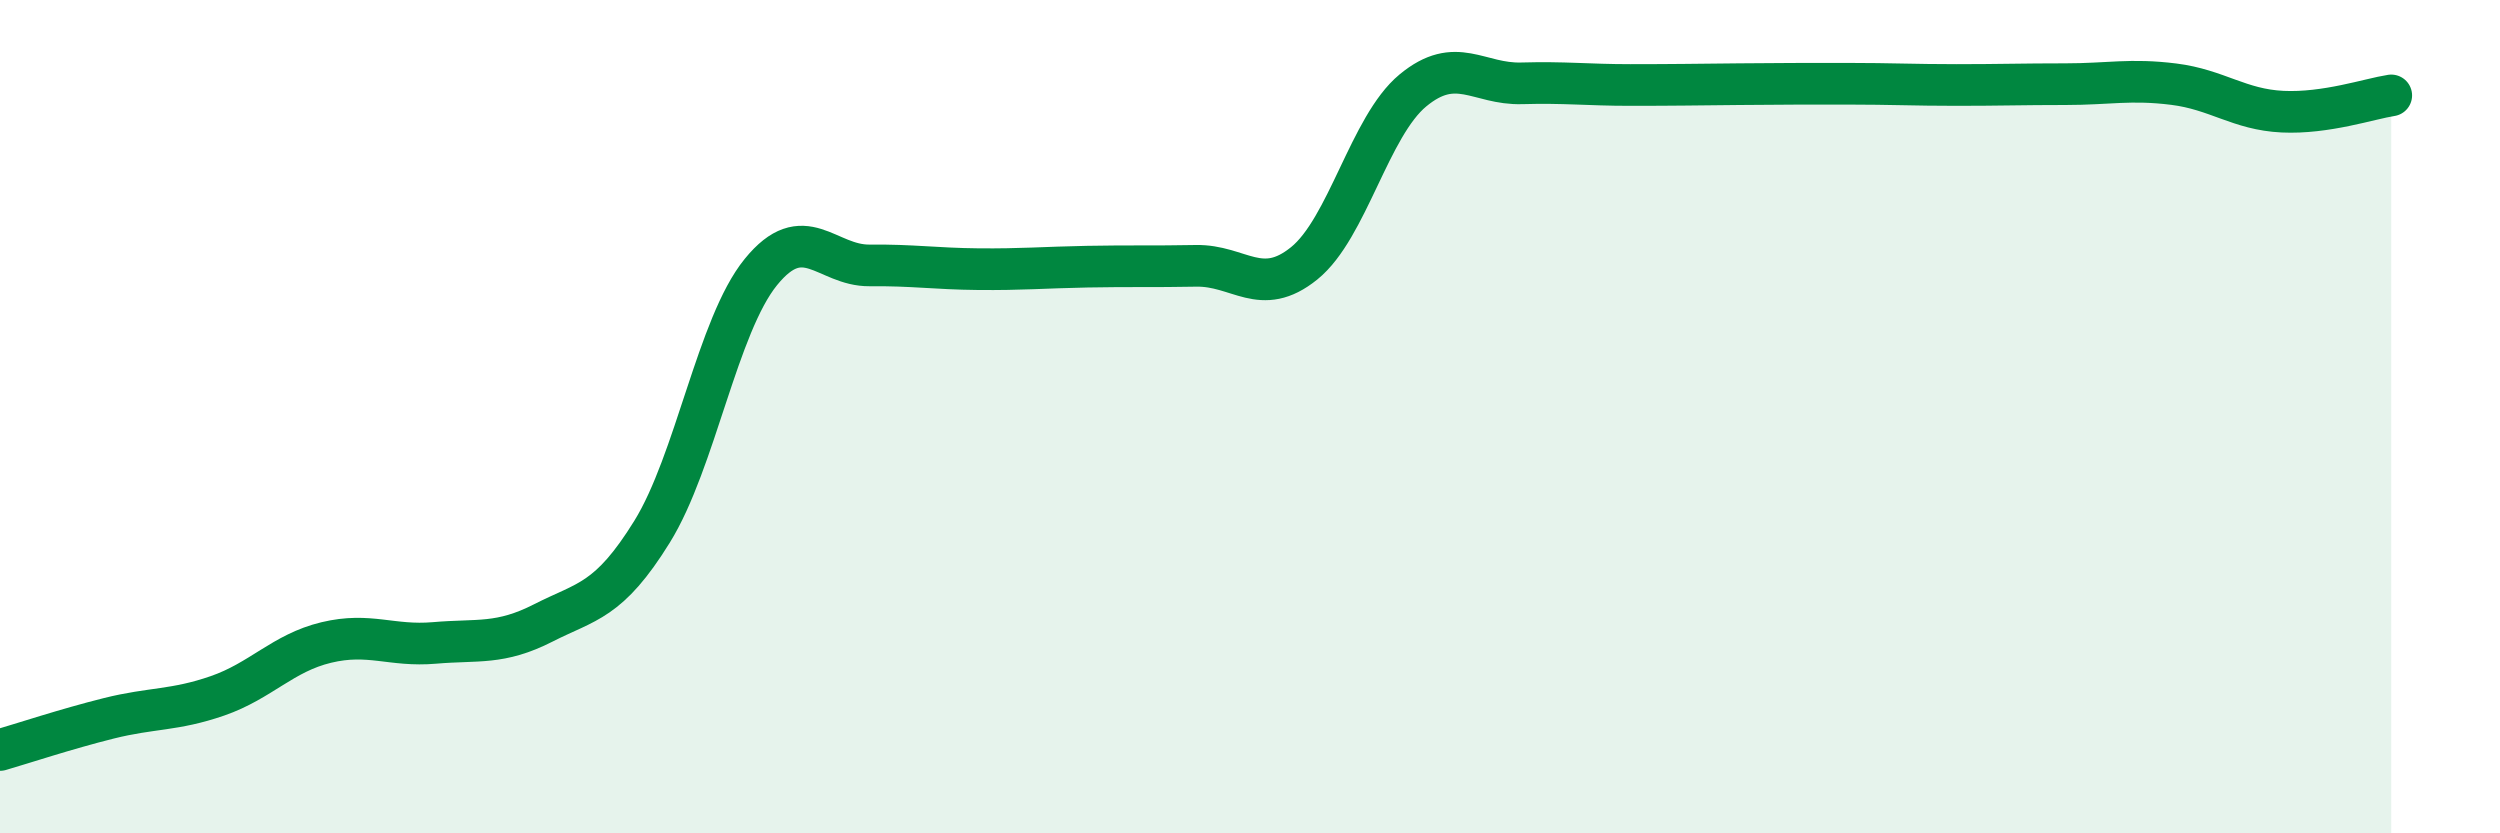
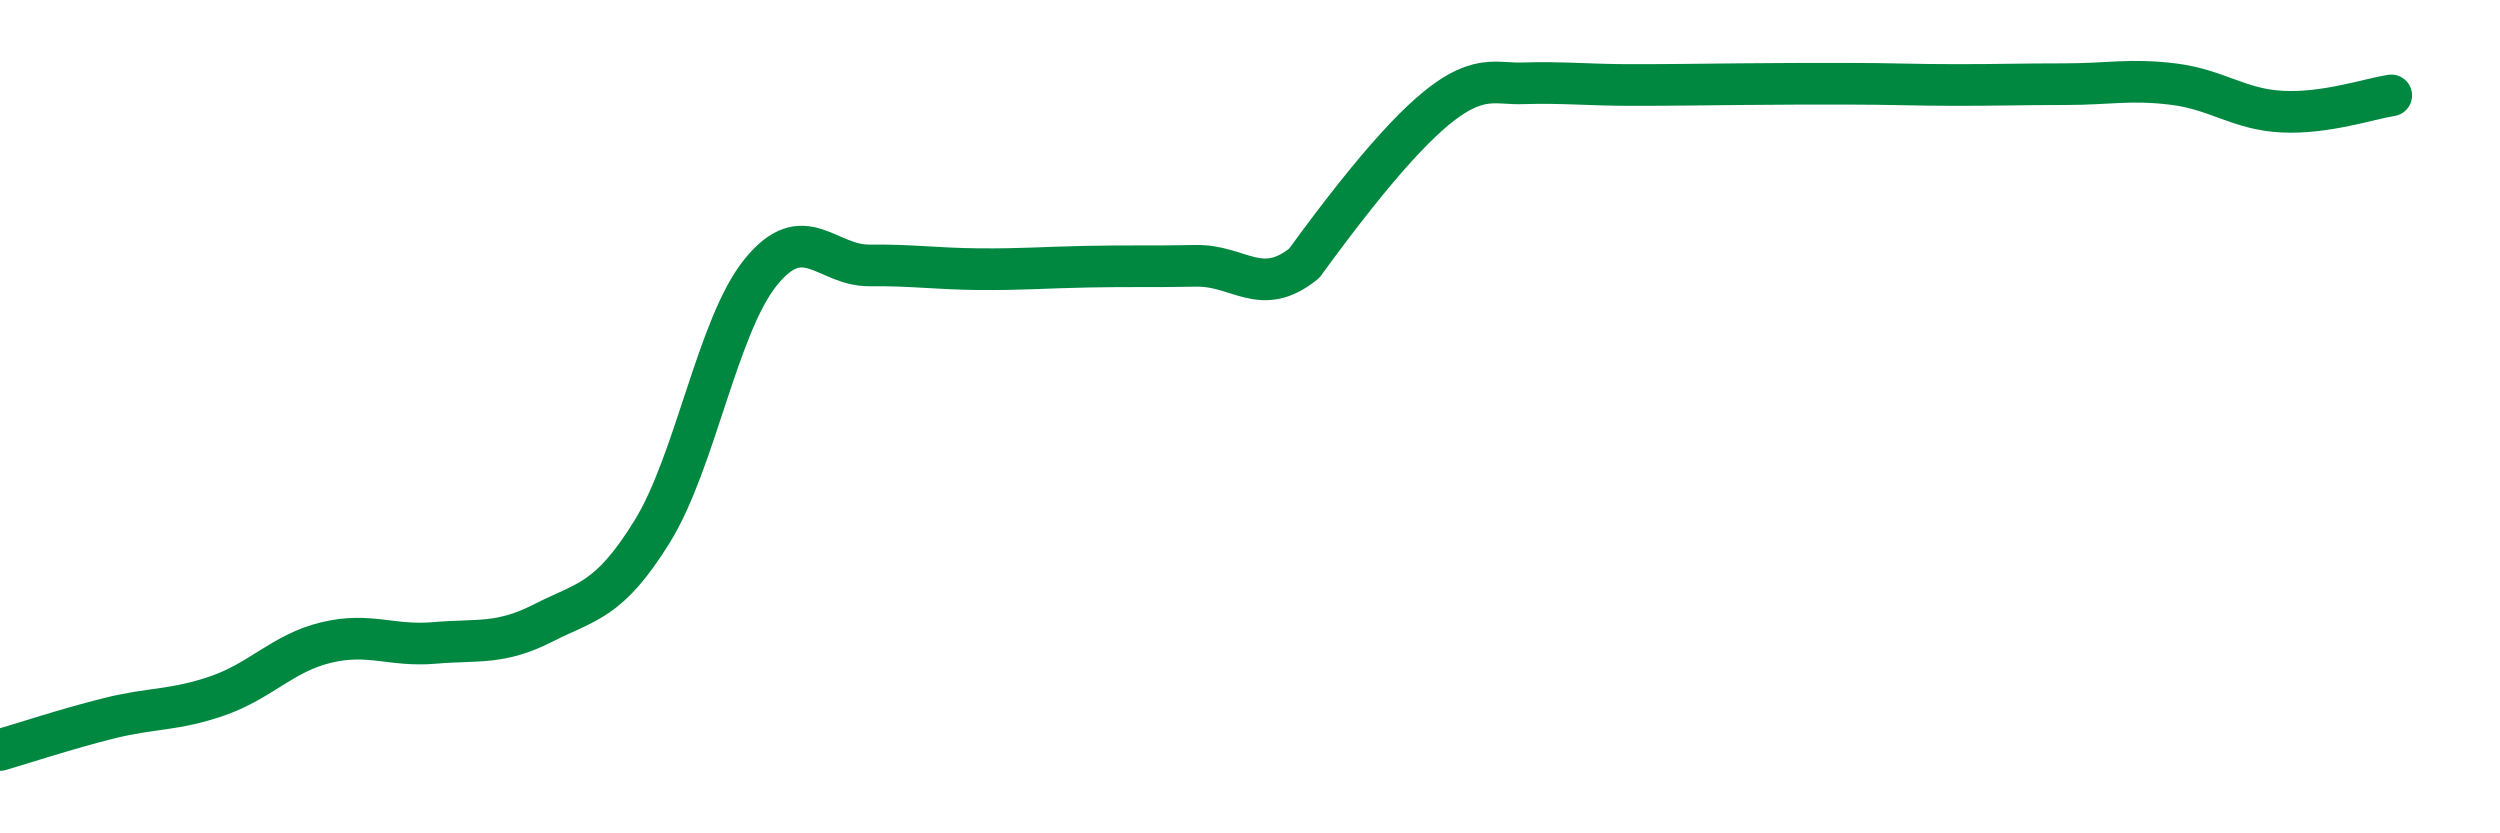
<svg xmlns="http://www.w3.org/2000/svg" width="60" height="20" viewBox="0 0 60 20">
-   <path d="M 0,18 C 0.52,17.85 1.57,17.5 2.61,17.24 C 3.65,16.98 4.18,17.06 5.22,16.7 C 6.26,16.34 6.79,15.67 7.83,15.42 C 8.87,15.17 9.39,15.52 10.43,15.43 C 11.47,15.34 12,15.48 13.04,14.95 C 14.08,14.42 14.61,14.44 15.65,12.76 C 16.69,11.08 17.22,7.81 18.26,6.53 C 19.3,5.25 19.83,6.38 20.87,6.37 C 21.91,6.36 22.44,6.45 23.48,6.46 C 24.52,6.47 25.05,6.42 26.09,6.4 C 27.13,6.38 27.66,6.4 28.7,6.38 C 29.74,6.36 30.26,7.16 31.3,6.32 C 32.34,5.48 32.87,3.03 33.91,2.17 C 34.95,1.31 35.48,2.03 36.52,2 C 37.56,1.97 38.09,2.04 39.13,2.04 C 40.17,2.04 40.7,2.03 41.74,2.02 C 42.78,2.01 43.31,2.01 44.35,2.01 C 45.39,2.01 45.92,2.04 46.96,2.04 C 48,2.04 48.53,2.02 49.57,2.02 C 50.61,2.02 51.13,1.89 52.17,2.02 C 53.21,2.15 53.74,2.63 54.78,2.68 C 55.82,2.73 56.87,2.37 57.39,2.29L57.39 20L0 20Z" fill="#008740" opacity="0.1" stroke-linecap="round" stroke-linejoin="round" />
-   <path d="M 0,18 C 0.52,17.85 1.57,17.5 2.61,17.24 C 3.65,16.98 4.18,17.06 5.22,16.7 C 6.26,16.34 6.79,15.67 7.83,15.42 C 8.87,15.17 9.39,15.52 10.43,15.43 C 11.47,15.34 12,15.48 13.04,14.95 C 14.08,14.42 14.61,14.44 15.65,12.76 C 16.69,11.08 17.22,7.81 18.26,6.53 C 19.3,5.25 19.83,6.38 20.87,6.37 C 21.91,6.36 22.44,6.45 23.48,6.46 C 24.52,6.47 25.05,6.42 26.09,6.4 C 27.13,6.38 27.66,6.4 28.7,6.38 C 29.74,6.36 30.26,7.16 31.3,6.32 C 32.34,5.48 32.87,3.03 33.91,2.17 C 34.95,1.31 35.48,2.03 36.52,2 C 37.56,1.97 38.09,2.04 39.13,2.04 C 40.17,2.04 40.7,2.03 41.74,2.02 C 42.78,2.01 43.31,2.01 44.35,2.01 C 45.39,2.01 45.92,2.04 46.96,2.04 C 48,2.04 48.53,2.02 49.57,2.02 C 50.61,2.02 51.13,1.89 52.17,2.02 C 53.21,2.15 53.74,2.63 54.78,2.68 C 55.82,2.73 56.87,2.37 57.39,2.29" stroke="#008740" stroke-width="1" fill="none" stroke-linecap="round" stroke-linejoin="round" />
+   <path d="M 0,18 C 0.52,17.85 1.57,17.5 2.61,17.24 C 3.65,16.98 4.18,17.06 5.22,16.7 C 6.26,16.34 6.79,15.67 7.83,15.42 C 8.87,15.17 9.39,15.52 10.43,15.43 C 11.47,15.34 12,15.48 13.04,14.95 C 14.08,14.42 14.61,14.44 15.65,12.76 C 16.69,11.08 17.22,7.81 18.26,6.53 C 19.3,5.25 19.83,6.38 20.87,6.37 C 21.91,6.36 22.44,6.45 23.48,6.46 C 24.52,6.47 25.05,6.42 26.09,6.4 C 27.13,6.38 27.66,6.4 28.7,6.38 C 29.74,6.36 30.26,7.16 31.3,6.32 C 34.95,1.31 35.48,2.03 36.52,2 C 37.56,1.97 38.09,2.04 39.13,2.04 C 40.17,2.04 40.7,2.03 41.74,2.02 C 42.78,2.01 43.31,2.01 44.35,2.01 C 45.39,2.01 45.92,2.04 46.96,2.04 C 48,2.04 48.53,2.02 49.57,2.02 C 50.61,2.02 51.13,1.89 52.17,2.02 C 53.21,2.15 53.74,2.63 54.78,2.68 C 55.82,2.73 56.87,2.37 57.39,2.29" stroke="#008740" stroke-width="1" fill="none" stroke-linecap="round" stroke-linejoin="round" />
</svg>